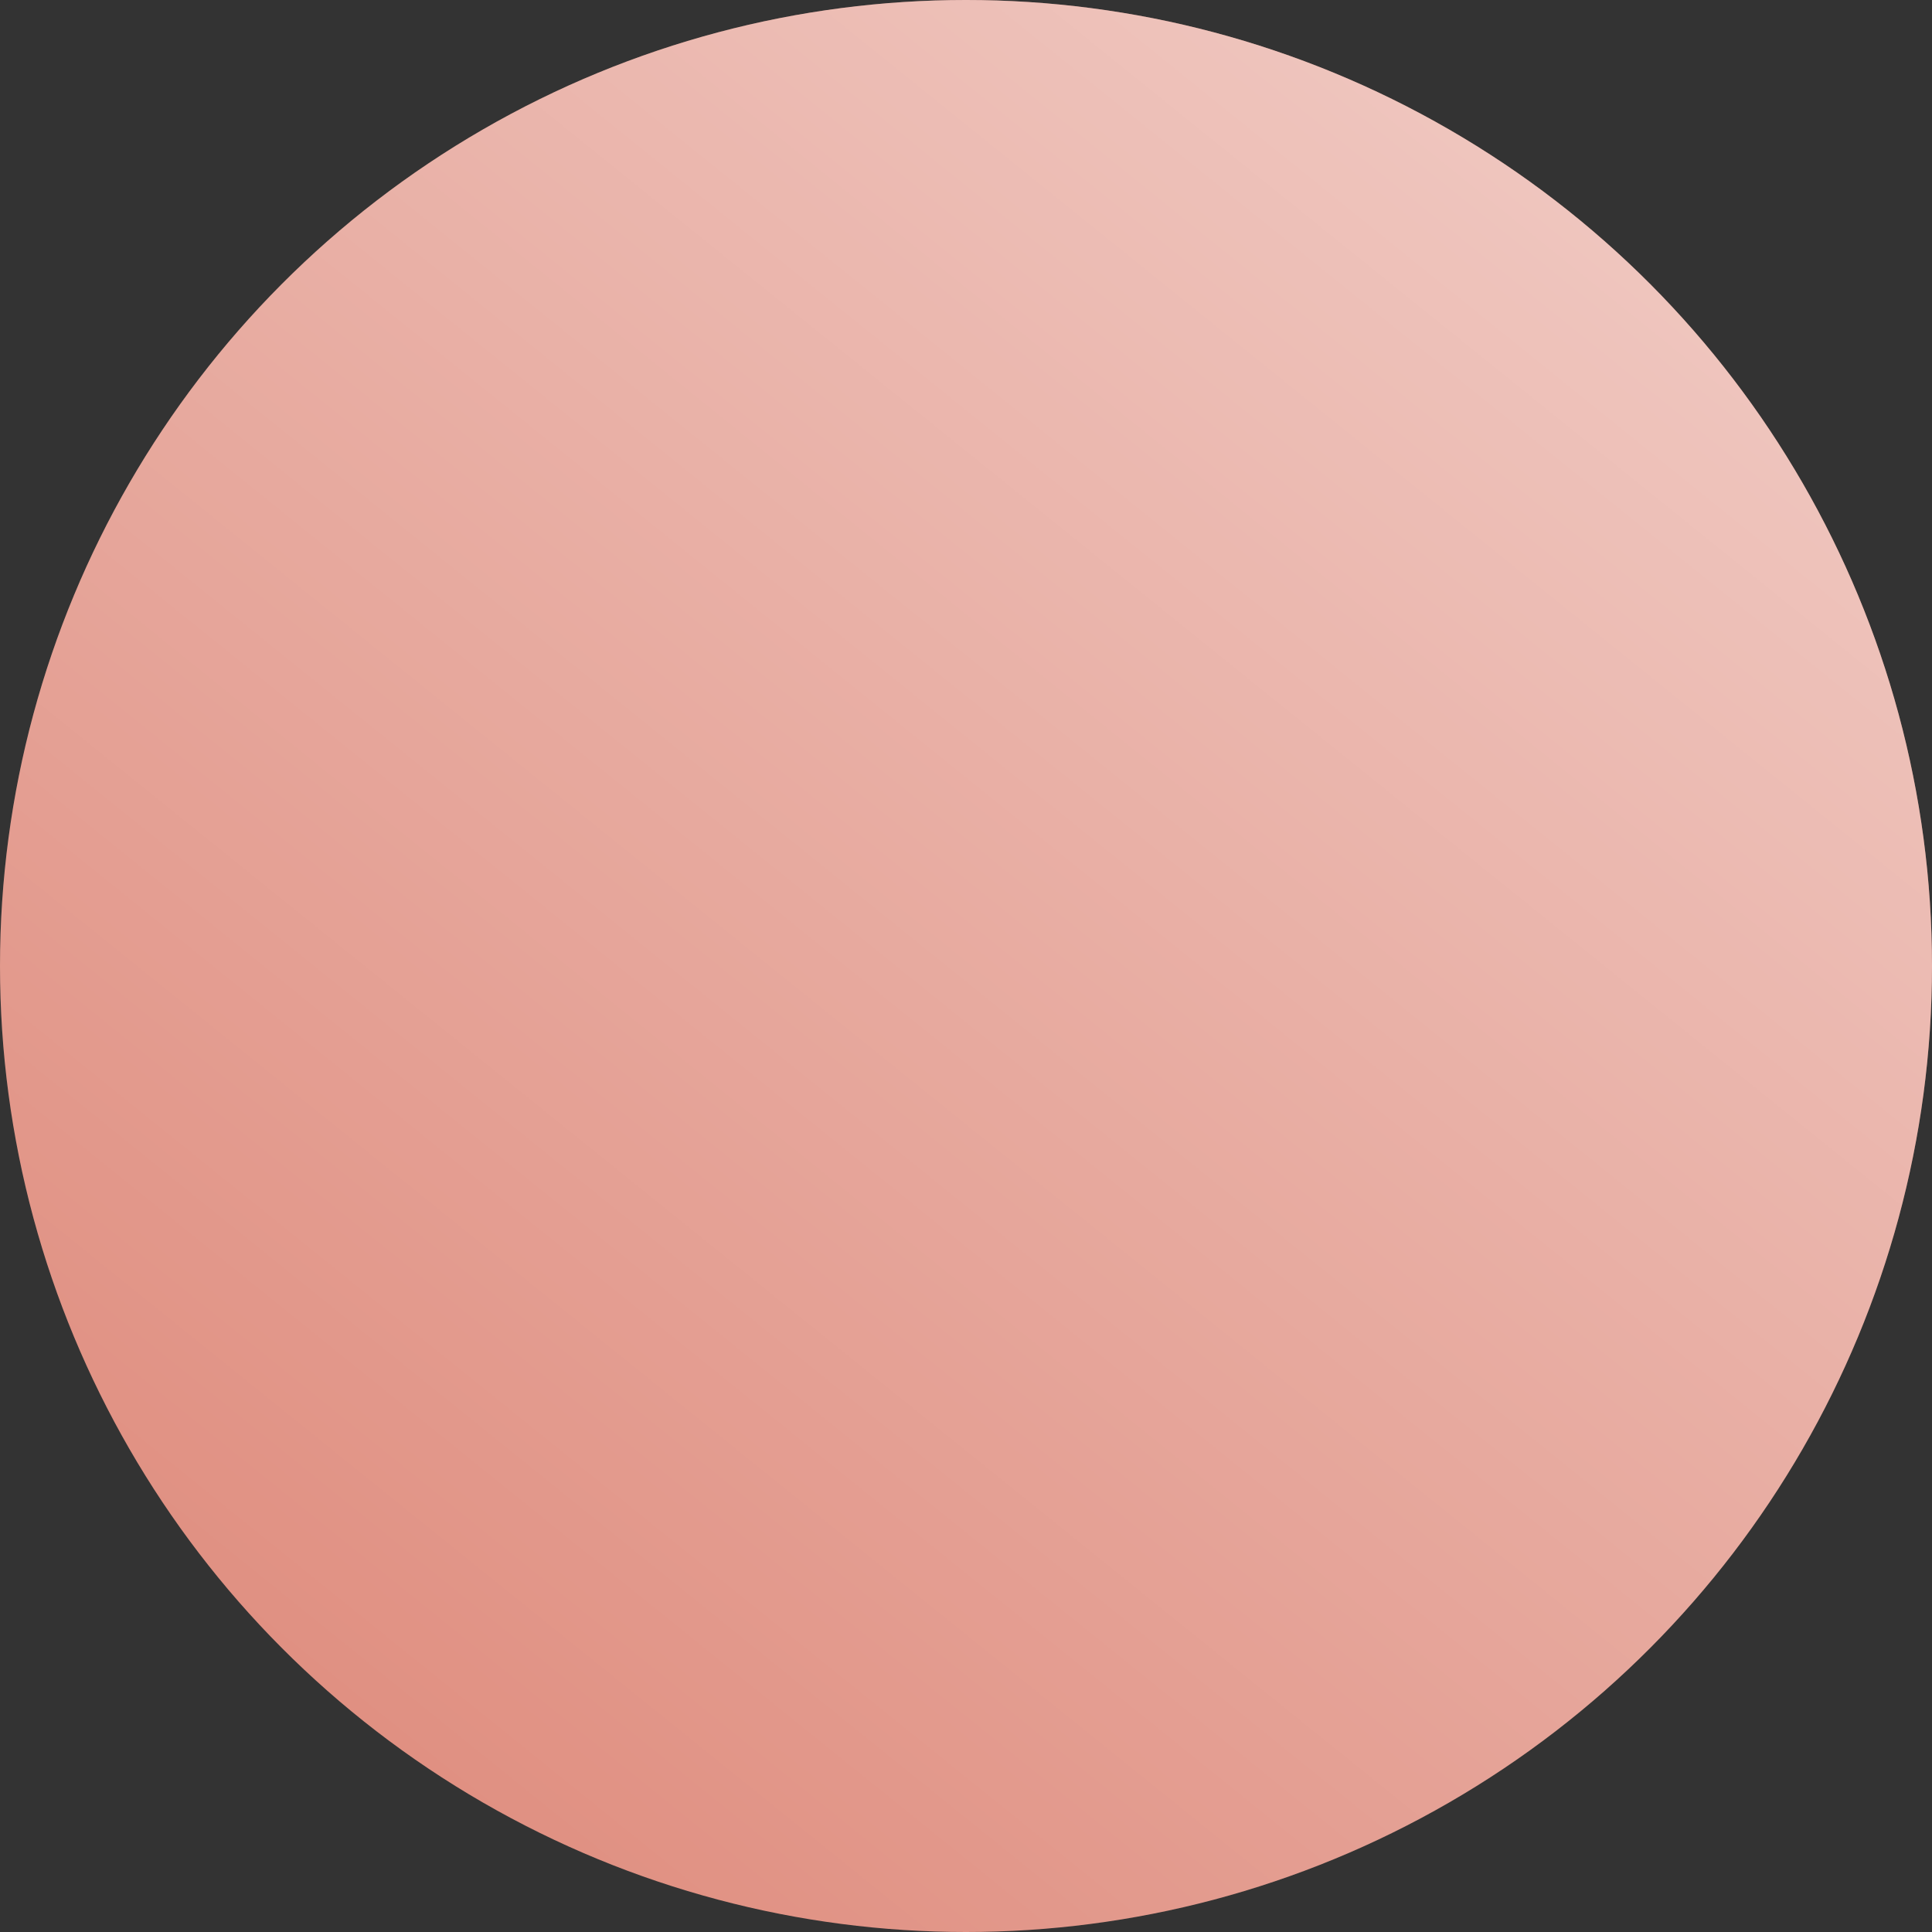
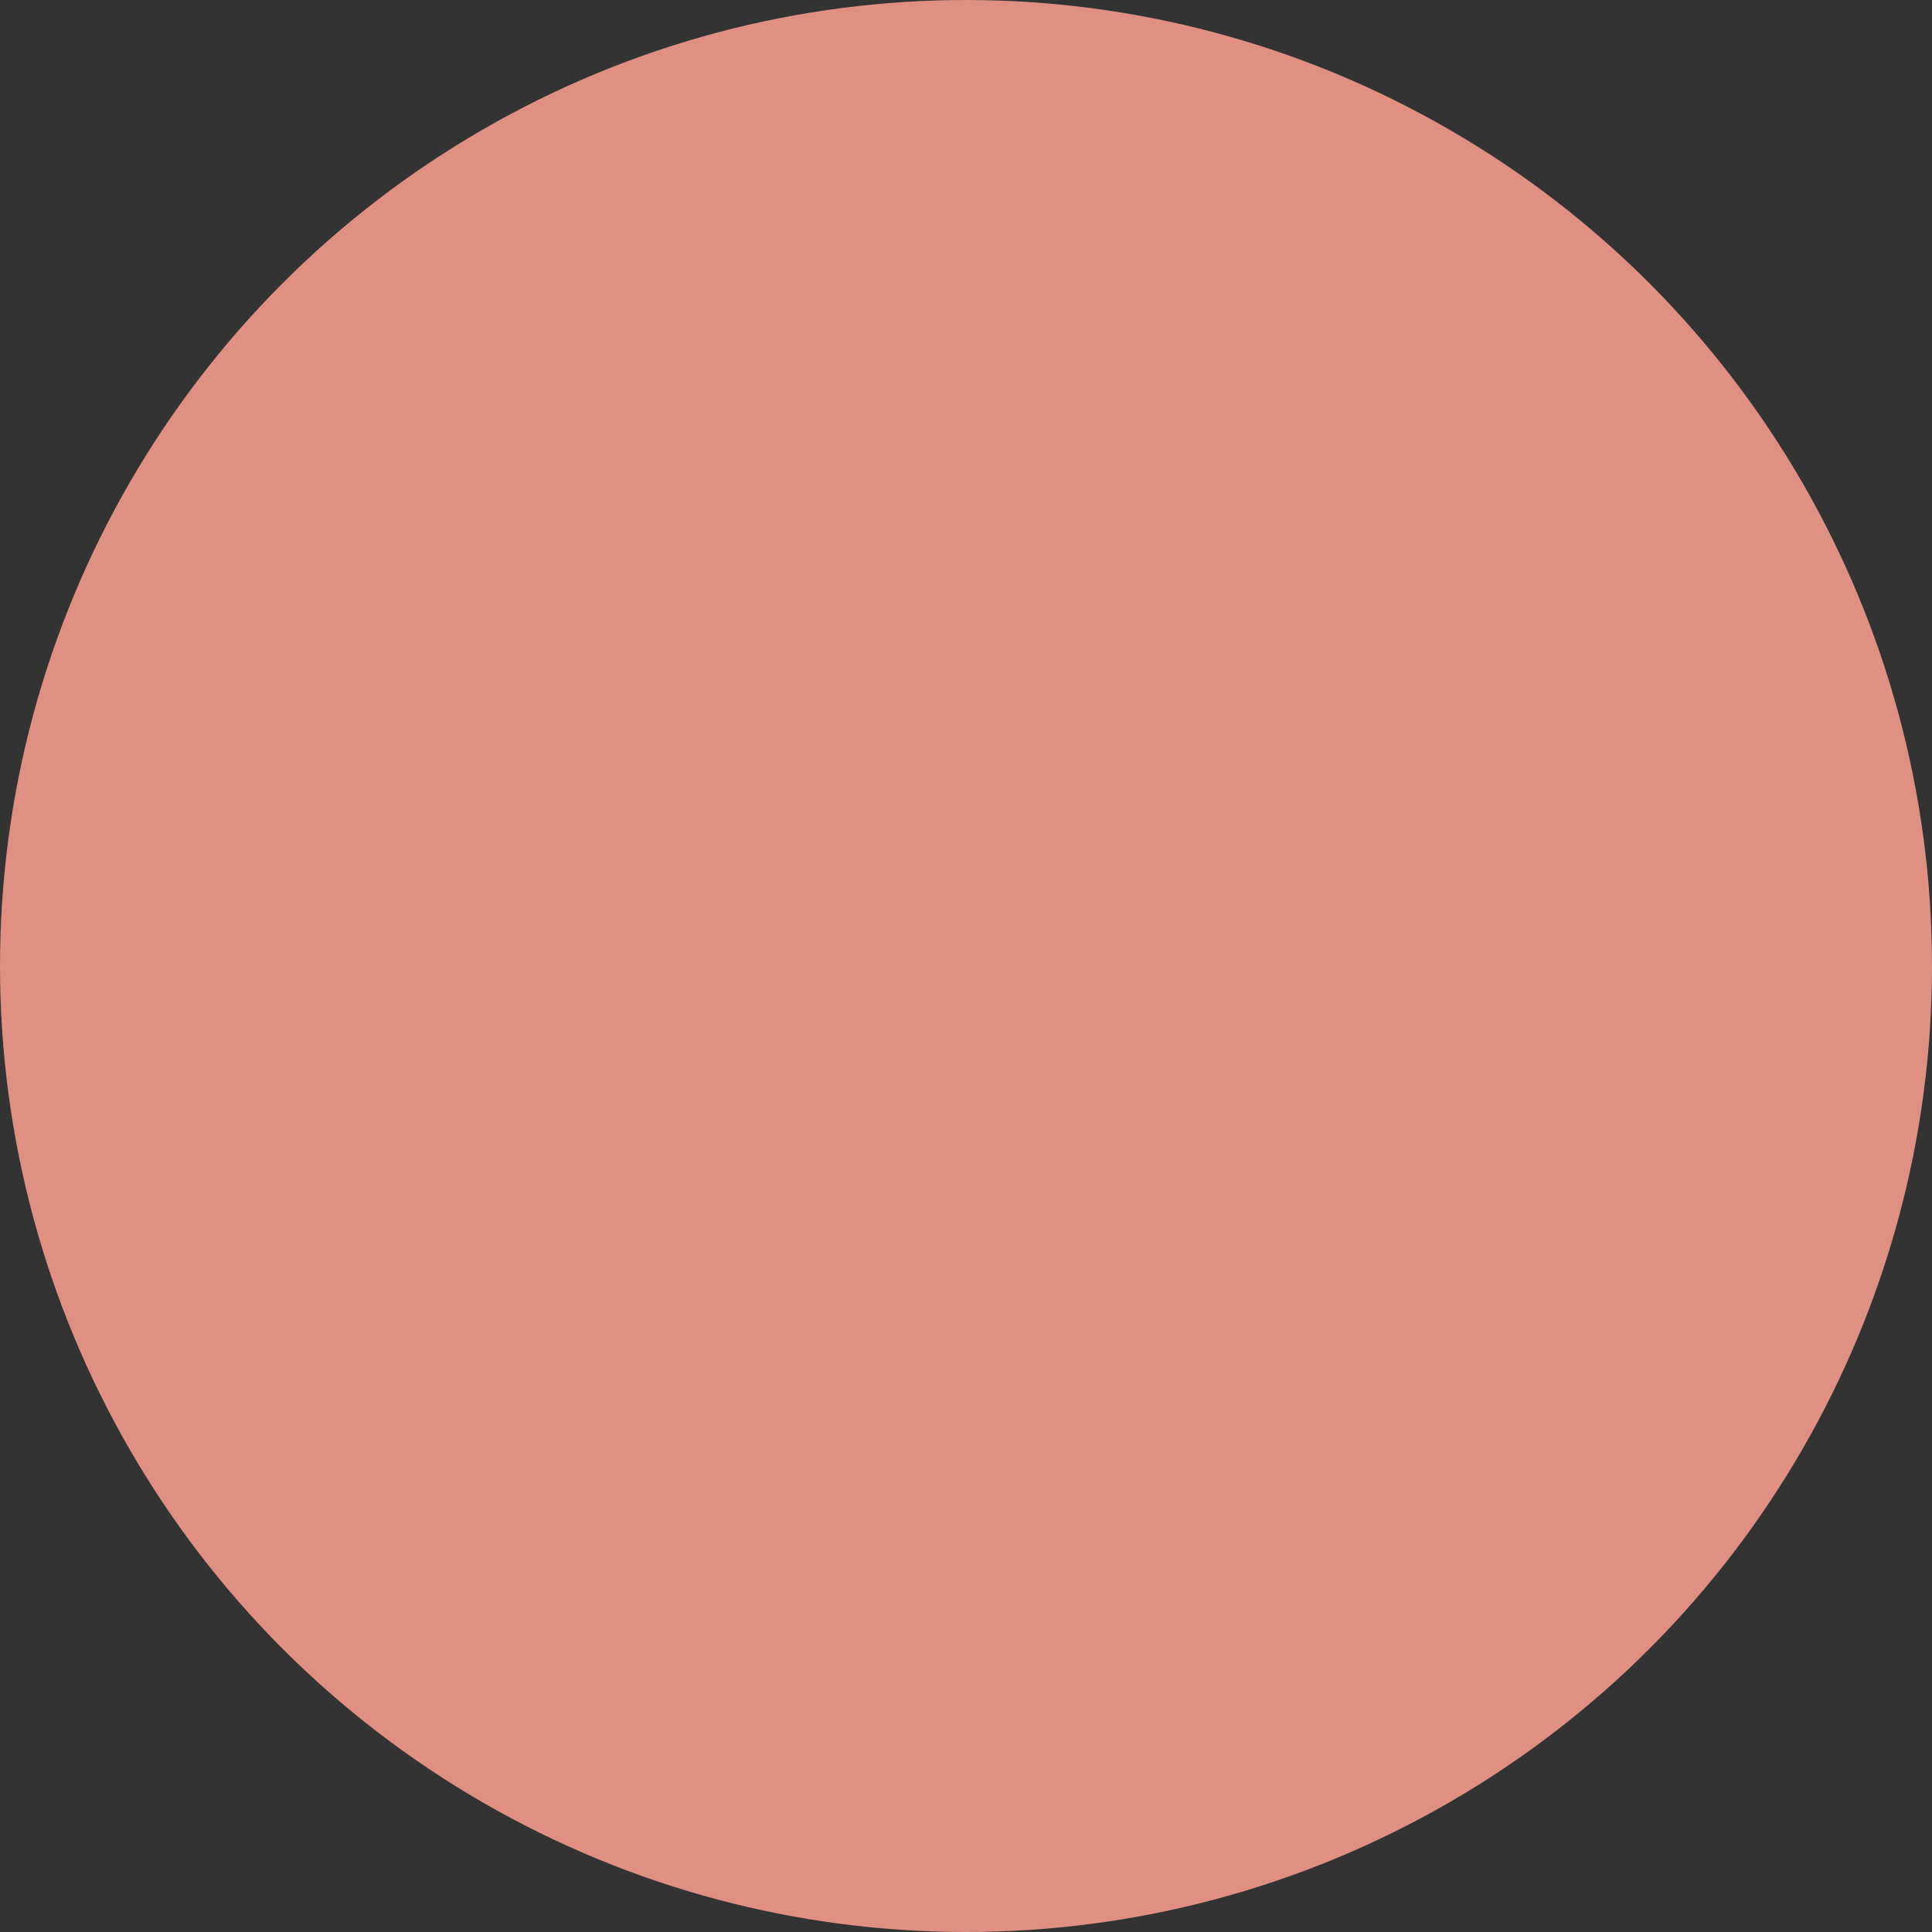
<svg xmlns="http://www.w3.org/2000/svg" width="38" height="38" viewBox="0 0 38 38" fill="none">
  <rect x="0" y="0" width="38" height="38" fill="#333333" stroke="none" />
  <circle cx="19" cy="19" r="19" fill="#E09082" />
-   <circle cx="19" cy="19" r="19" fill="url(#paint0_linear_1922_1320)" fill-opacity="0.5" />
  <defs>
    <linearGradient id="paint0_linear_1922_1320" x1="31.5" y1="2.5" x2="6.5" y2="33.5" gradientUnits="userSpaceOnUse">
      <stop stop-color="white" />
      <stop offset="1" stop-color="white" stop-opacity="0" />
    </linearGradient>
  </defs>
</svg>